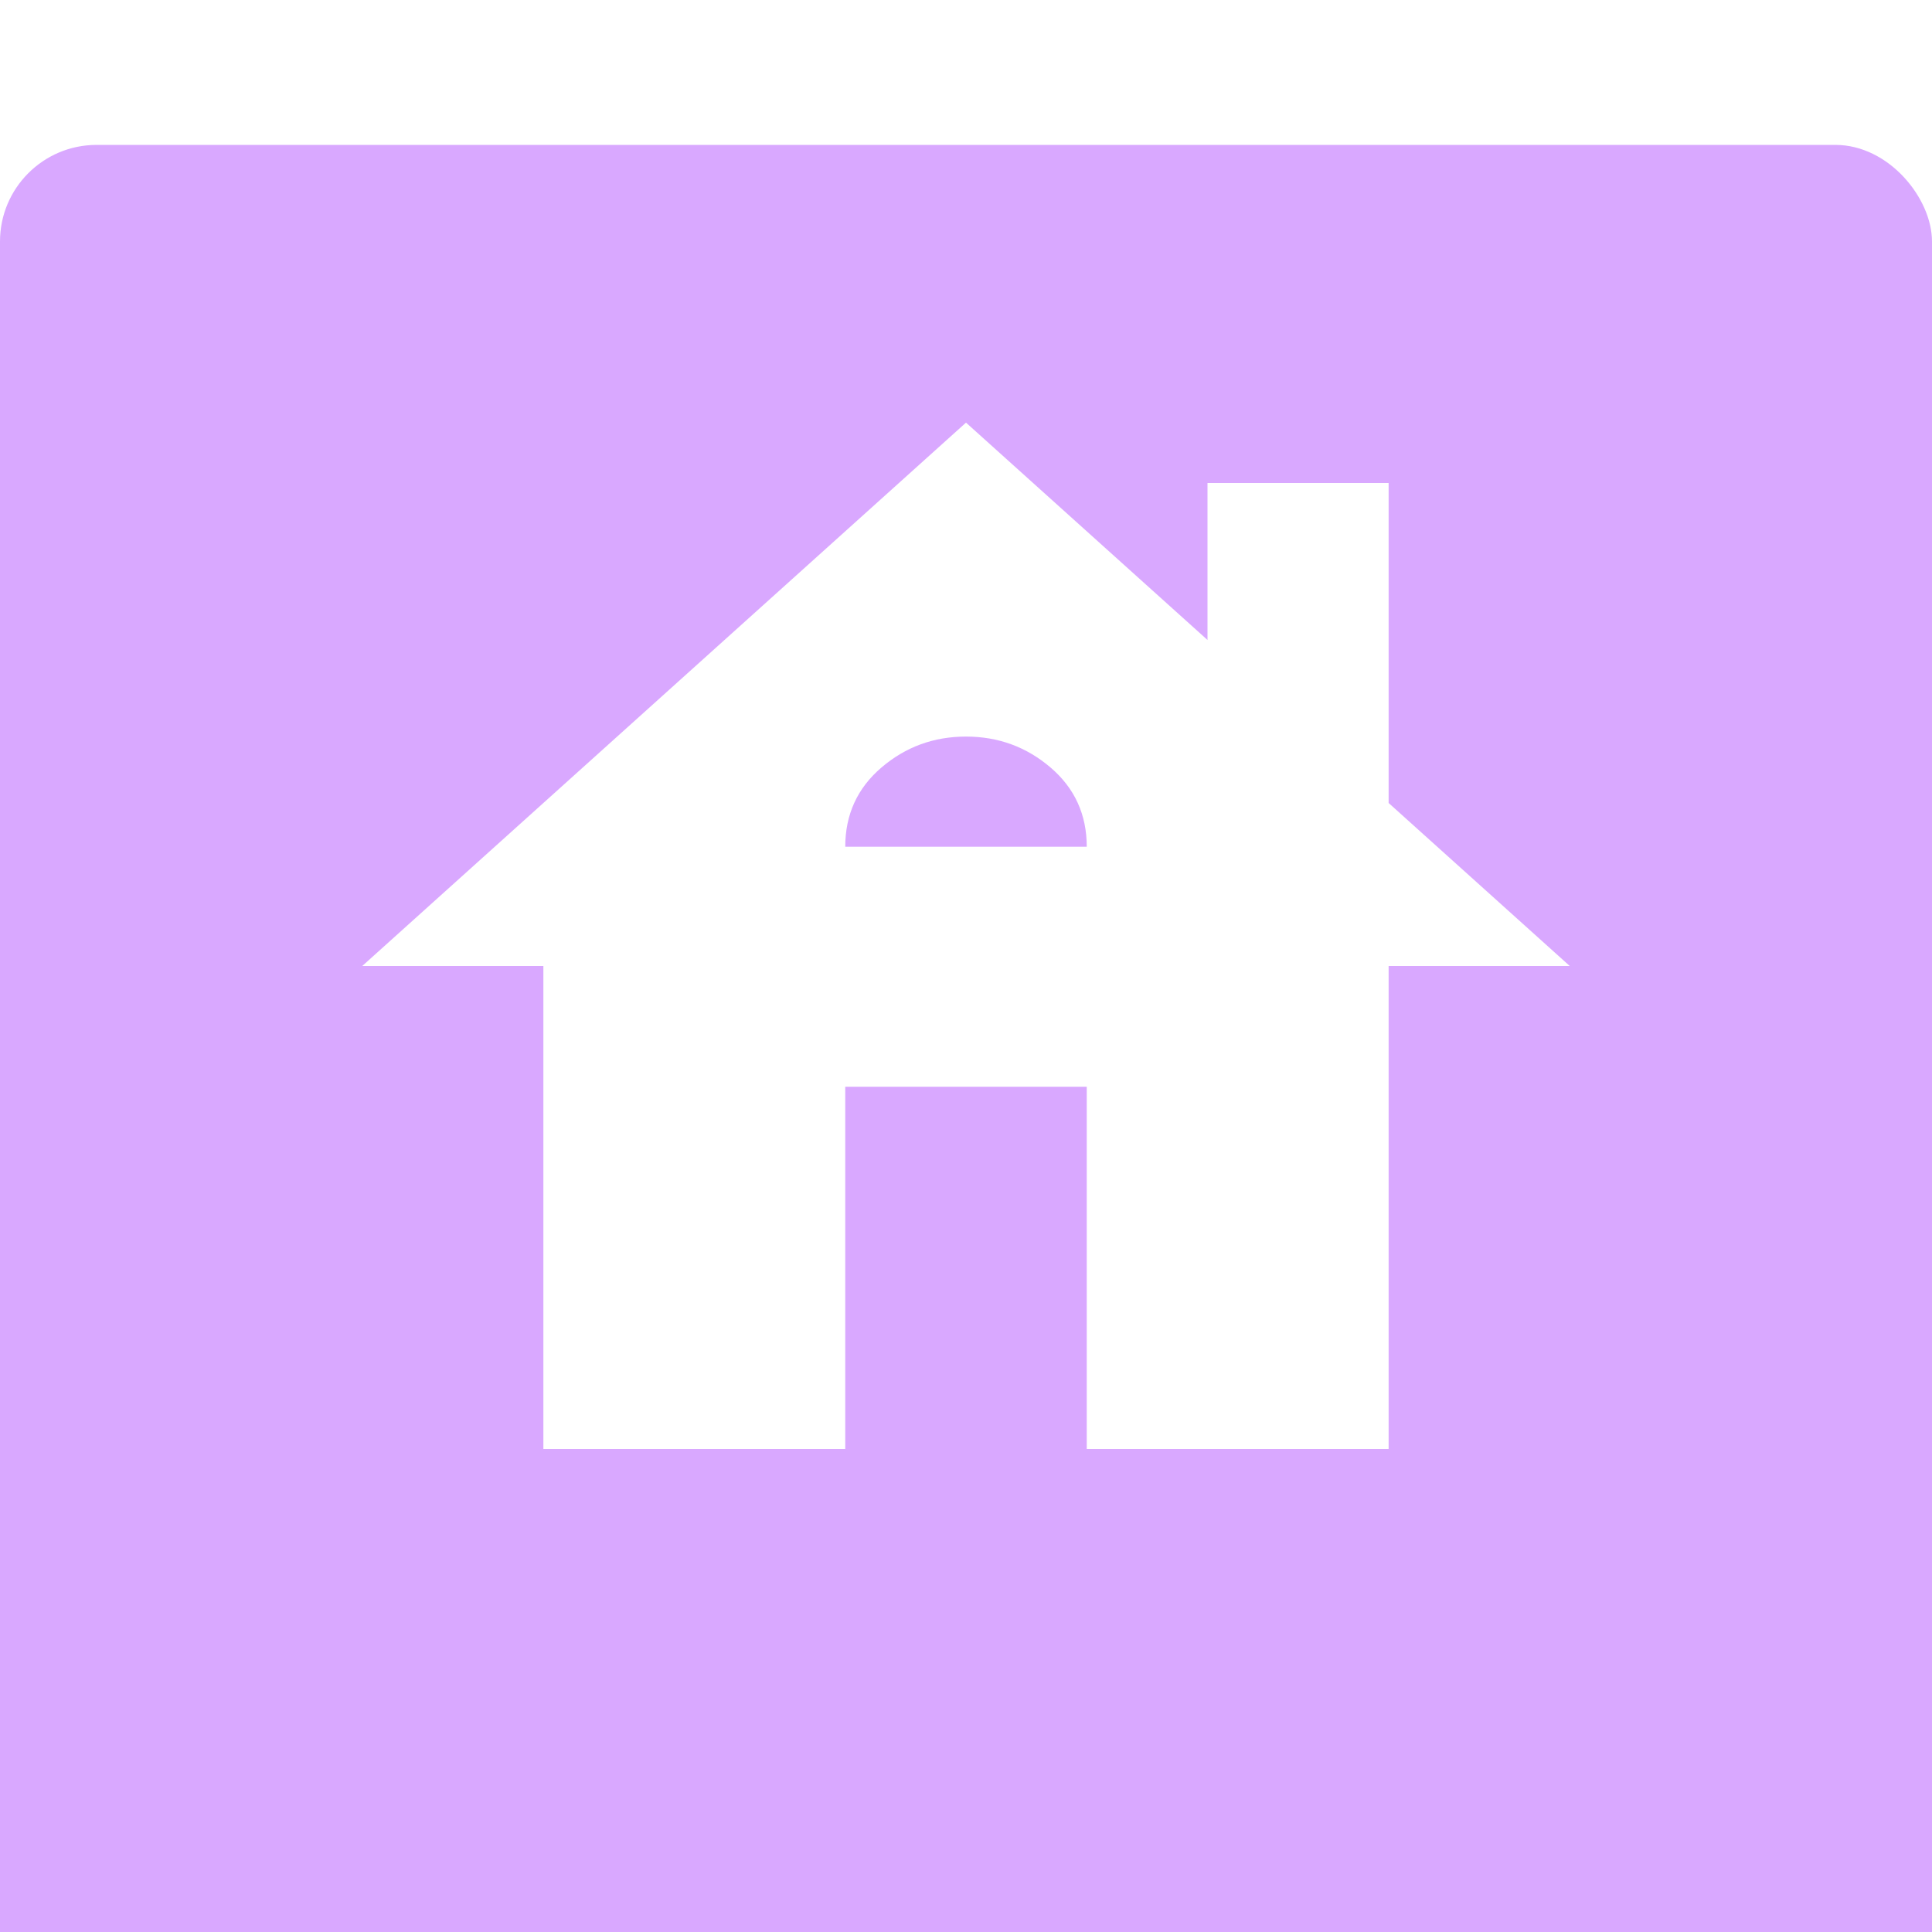
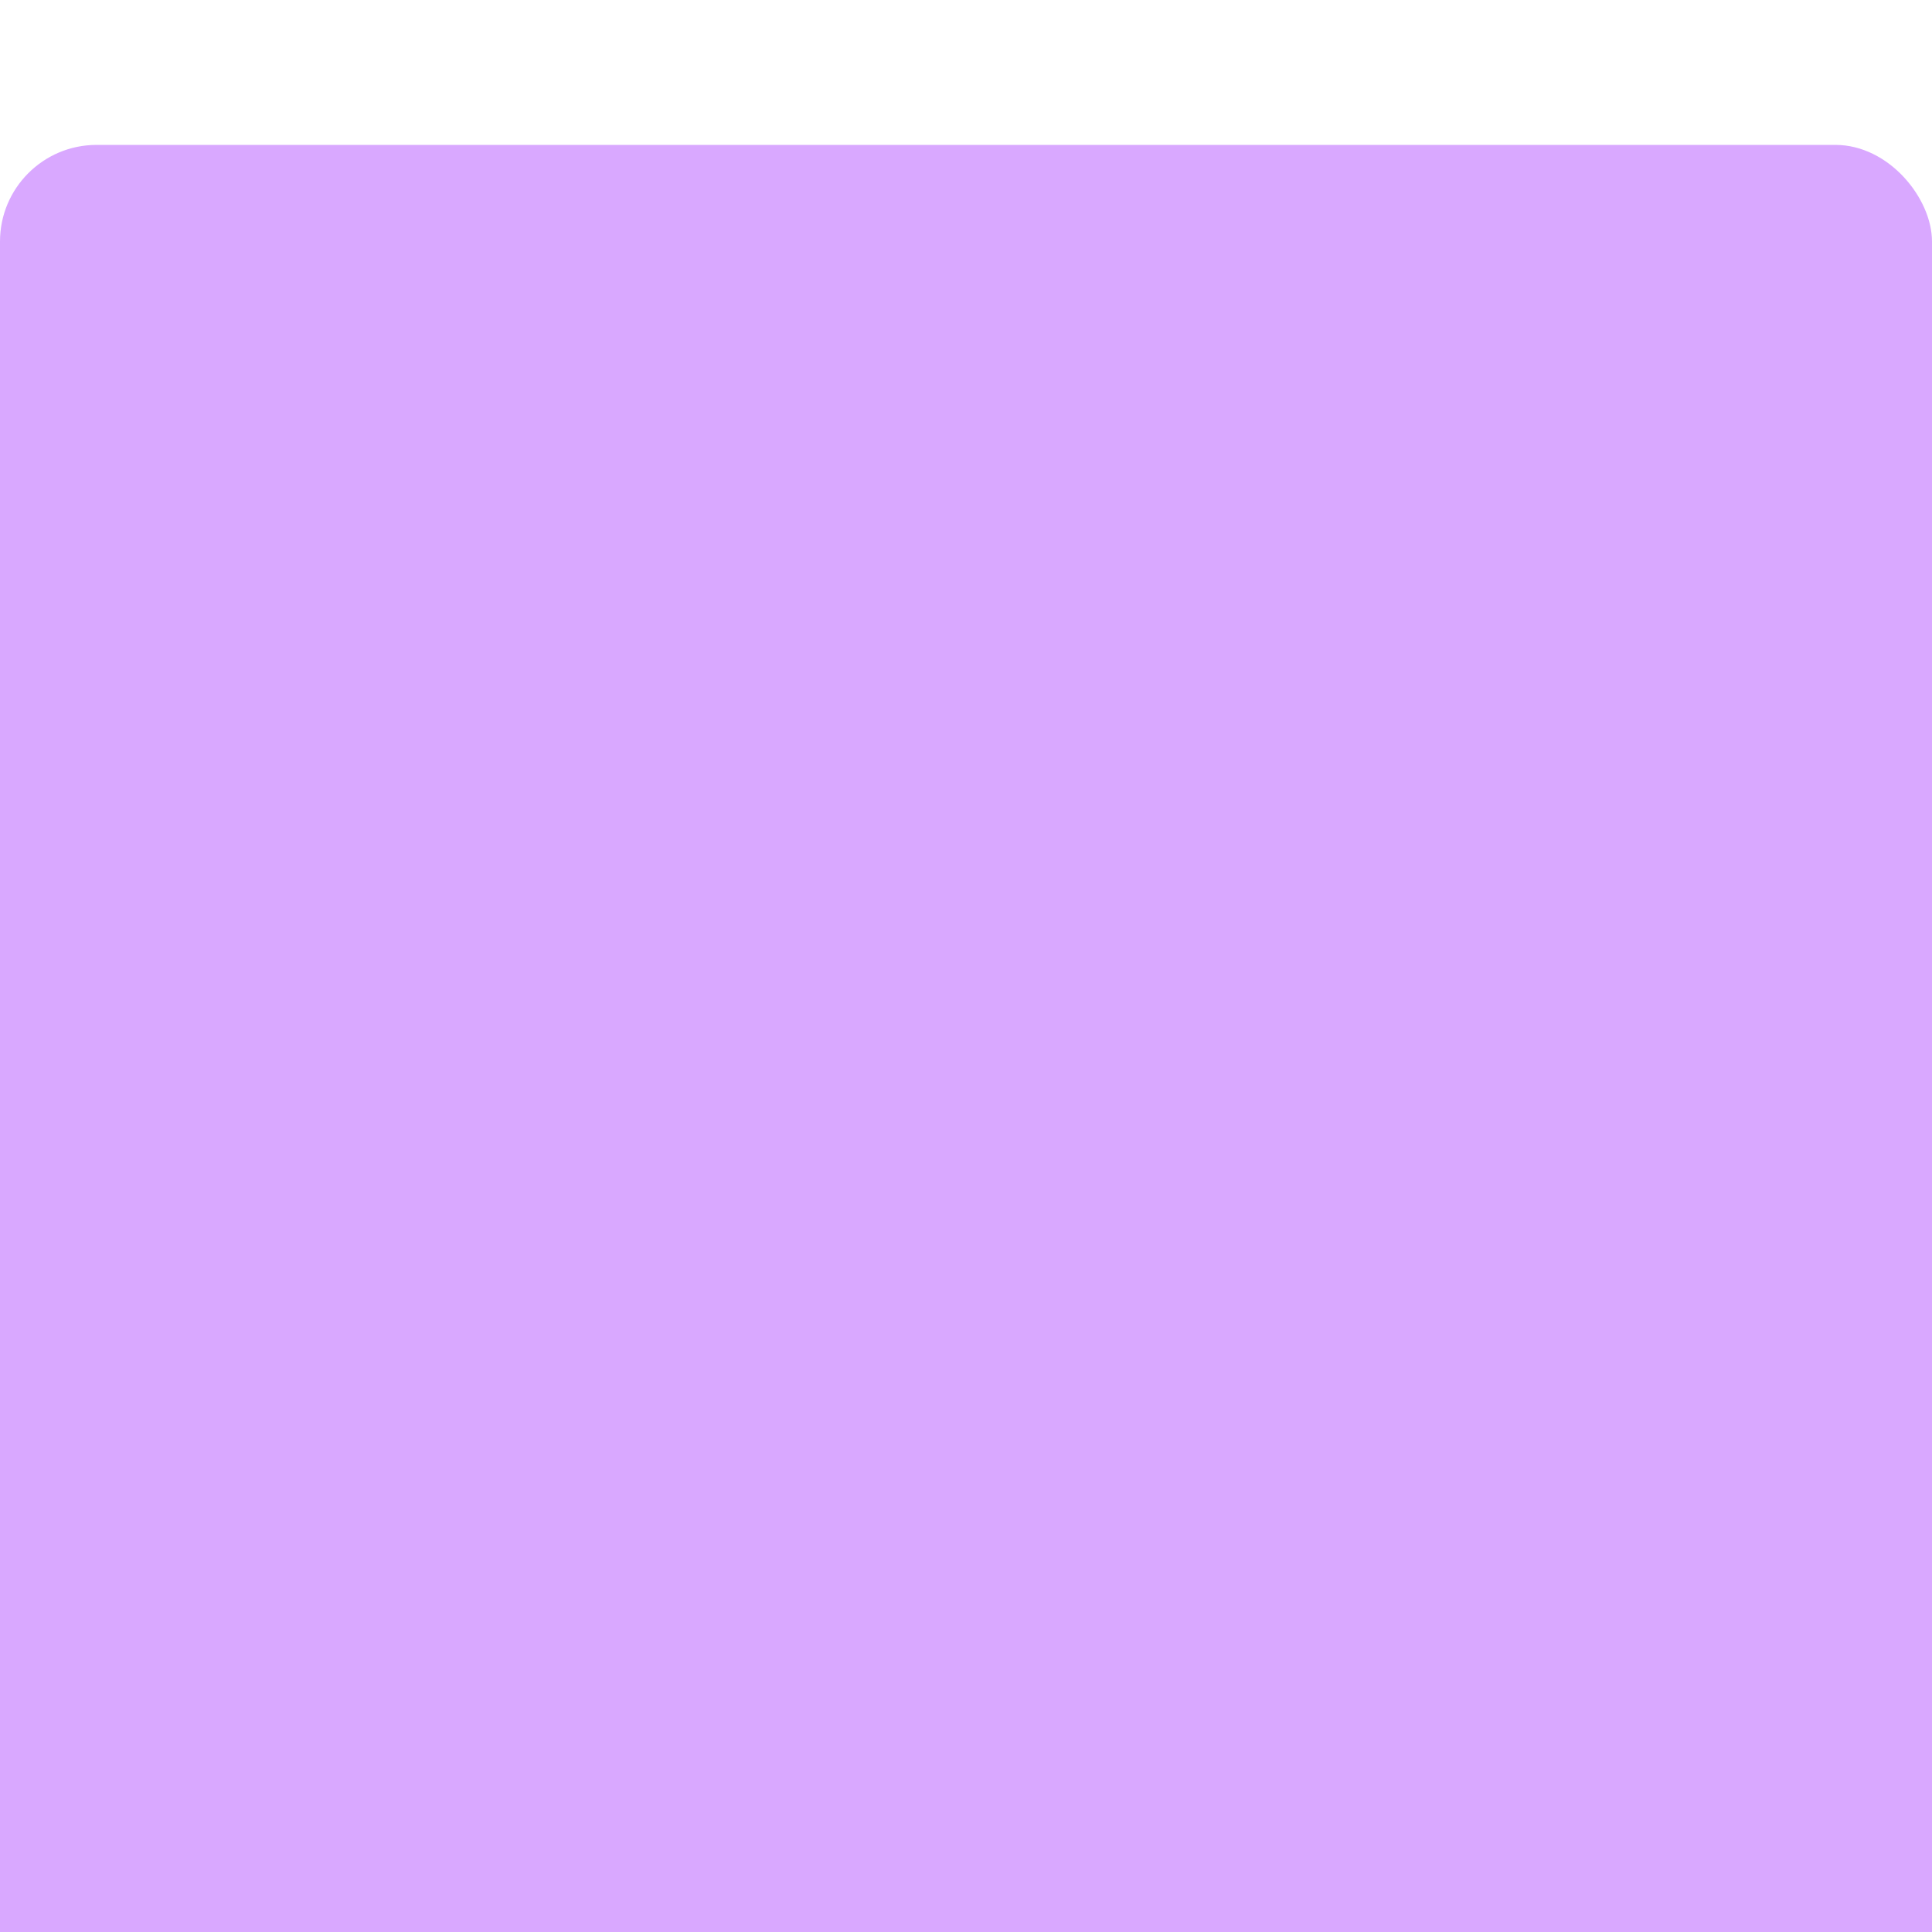
<svg xmlns="http://www.w3.org/2000/svg" width="40" height="40" viewBox="0 0 40 40" fill="none">
  <g filter="url(#filter0_i_1981_978)">
    <rect width="40" height="40" rx="2" fill="#D9A8FF" />
  </g>
-   <path d="M11.25 30V20H7.5L20 8.75L25 13.25V10H28.75V16.625L32.5 20H28.75V30H22.5V22.5H17.5V30H11.25ZM17.5 17.531H22.5C22.5 16.865 22.25 16.317 21.75 15.89C21.25 15.463 20.667 15.25 20 15.25C19.333 15.25 18.75 15.463 18.25 15.89C17.75 16.317 17.5 16.865 17.5 17.531Z" fill="white" />
  <defs>
    <filter id="filter0_i_1981_978" x="0" y="0" width="40" height="43" filterUnits="userSpaceOnUse" color-interpolation-filters="sRGB">
      <feFlood flood-opacity="0" result="BackgroundImageFix" />
      <feBlend mode="normal" in="SourceGraphic" in2="BackgroundImageFix" result="shape" />
      <feColorMatrix in="SourceAlpha" type="matrix" values="0 0 0 0 0 0 0 0 0 0 0 0 0 0 0 0 0 0 127 0" result="hardAlpha" />
      <feOffset dy="3" />
      <feGaussianBlur stdDeviation="5" />
      <feComposite in2="hardAlpha" operator="arithmetic" k2="-1" k3="1" />
      <feColorMatrix type="matrix" values="0 0 0 0 1 0 0 0 0 1 0 0 0 0 1 0 0 0 0.25 0" />
      <feBlend mode="normal" in2="shape" result="effect1_innerShadow_1981_978" />
    </filter>
  </defs>
</svg>